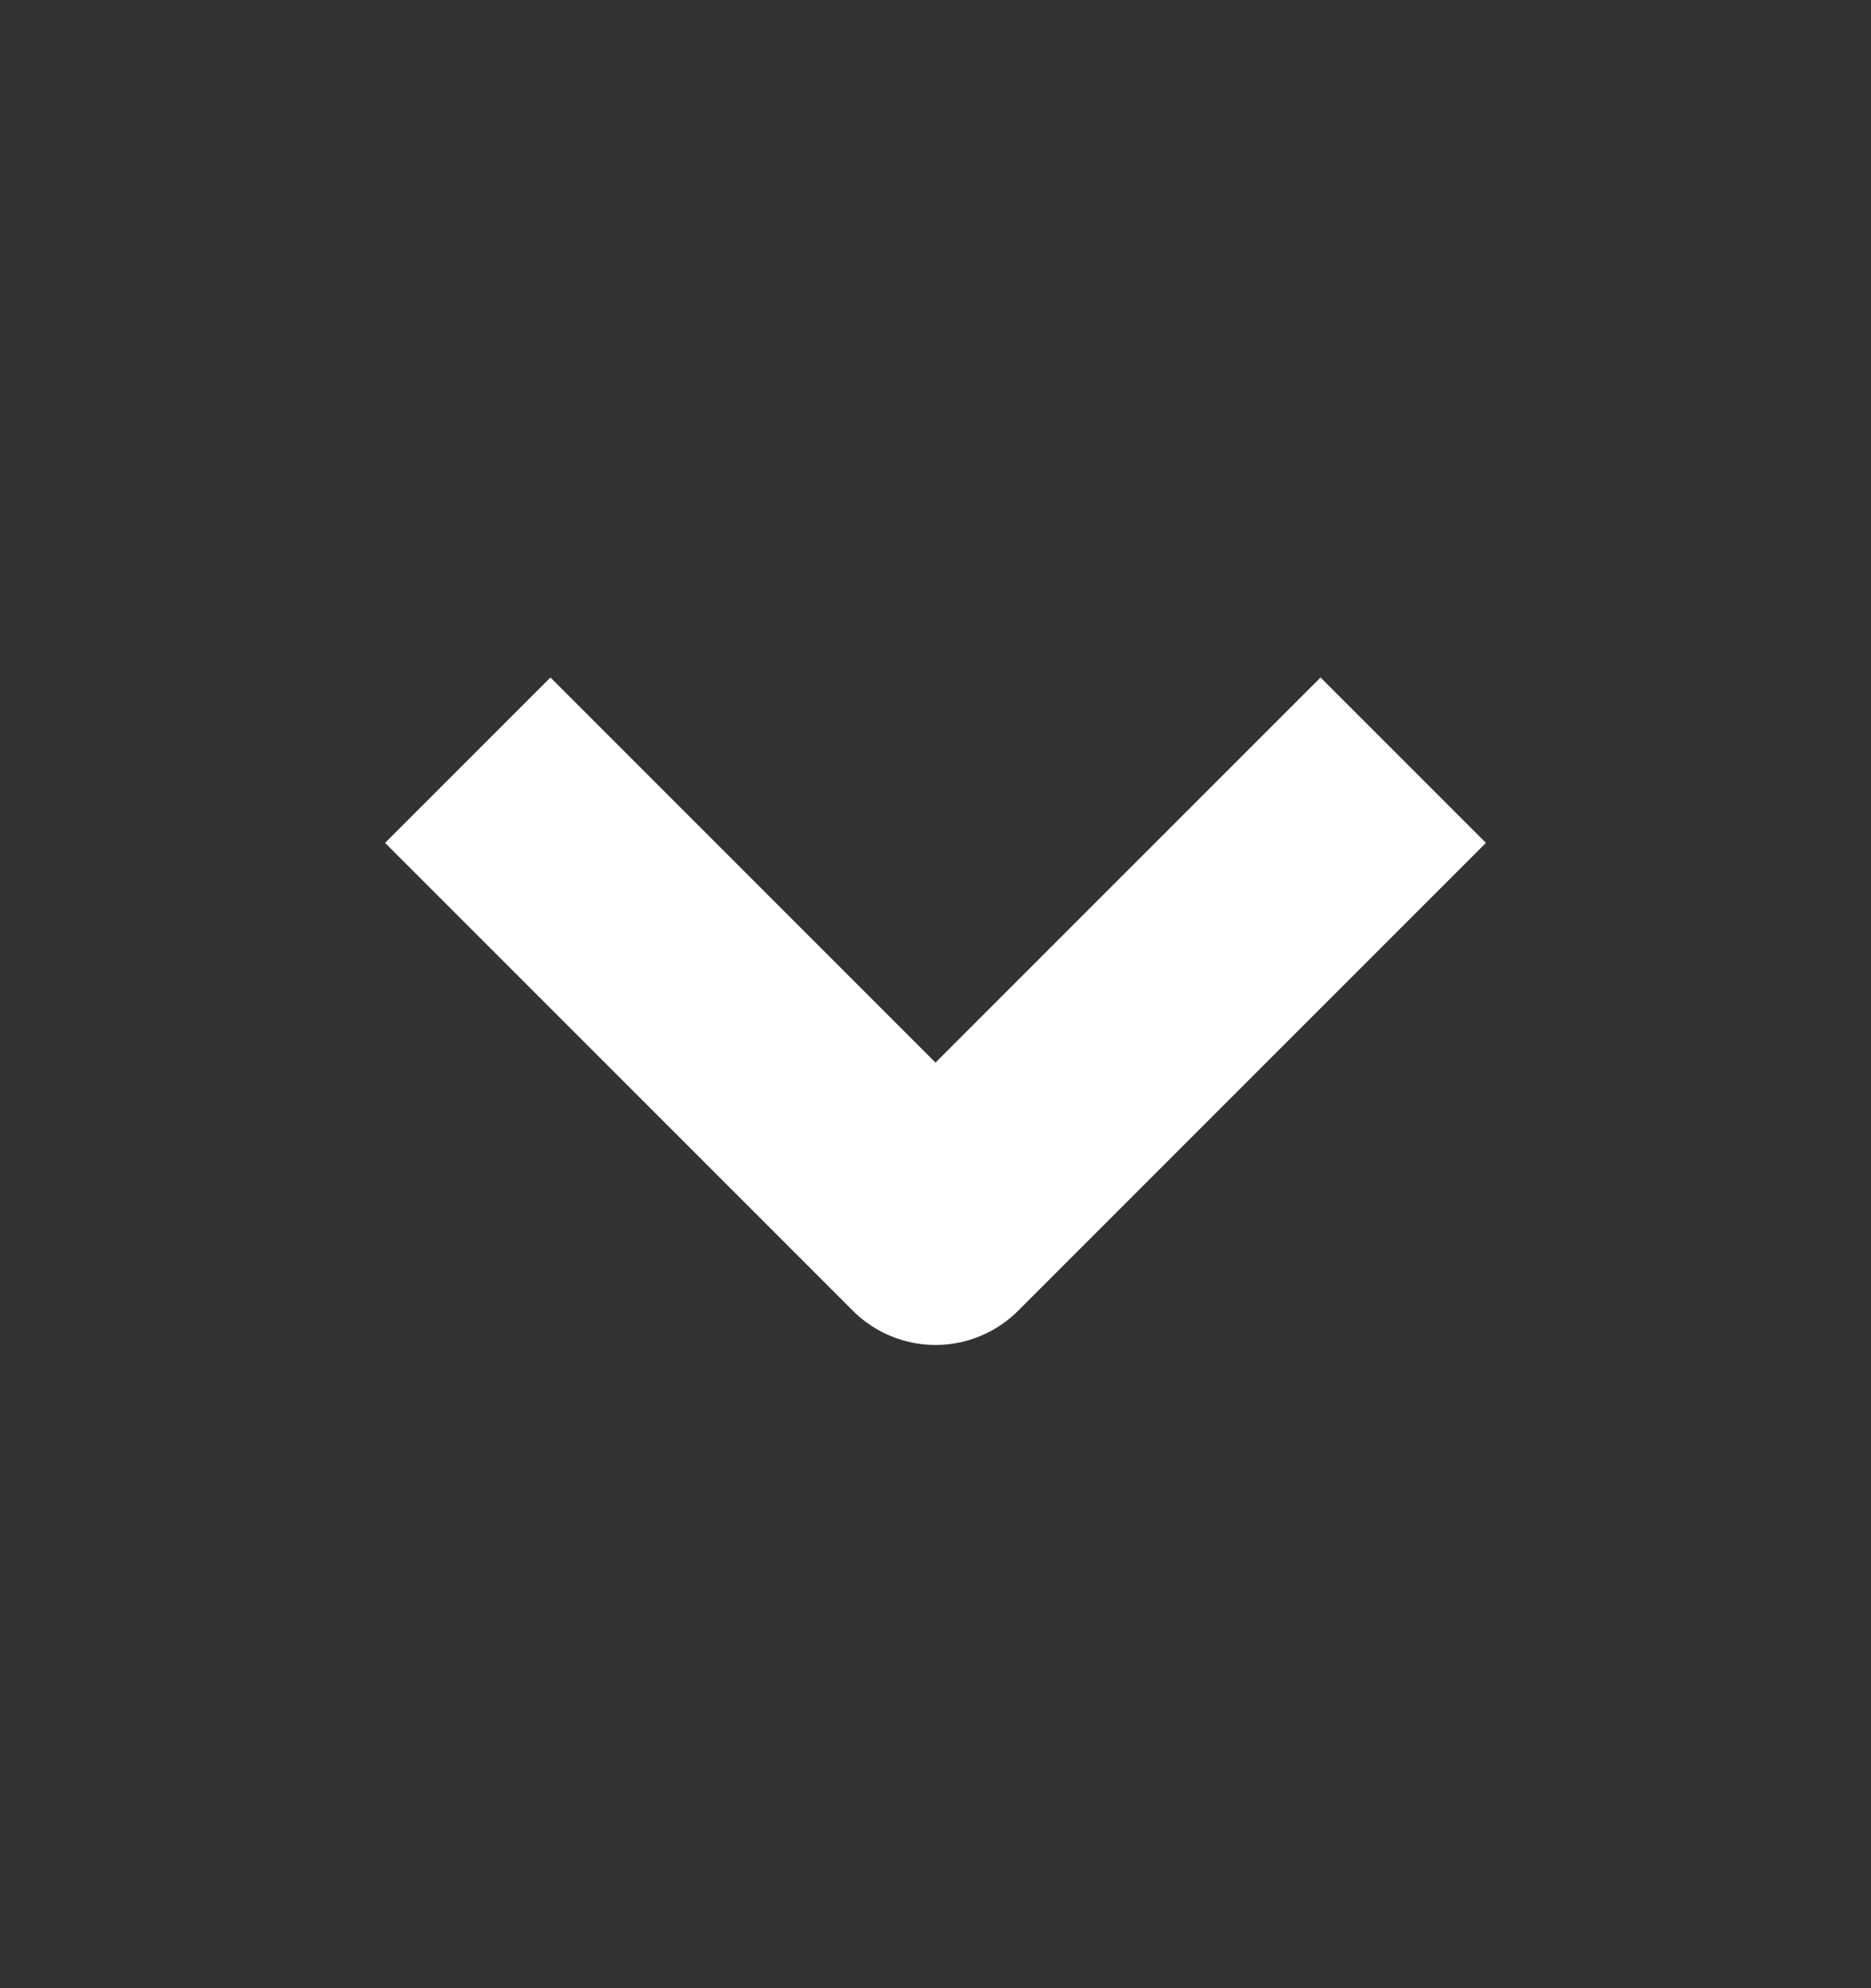
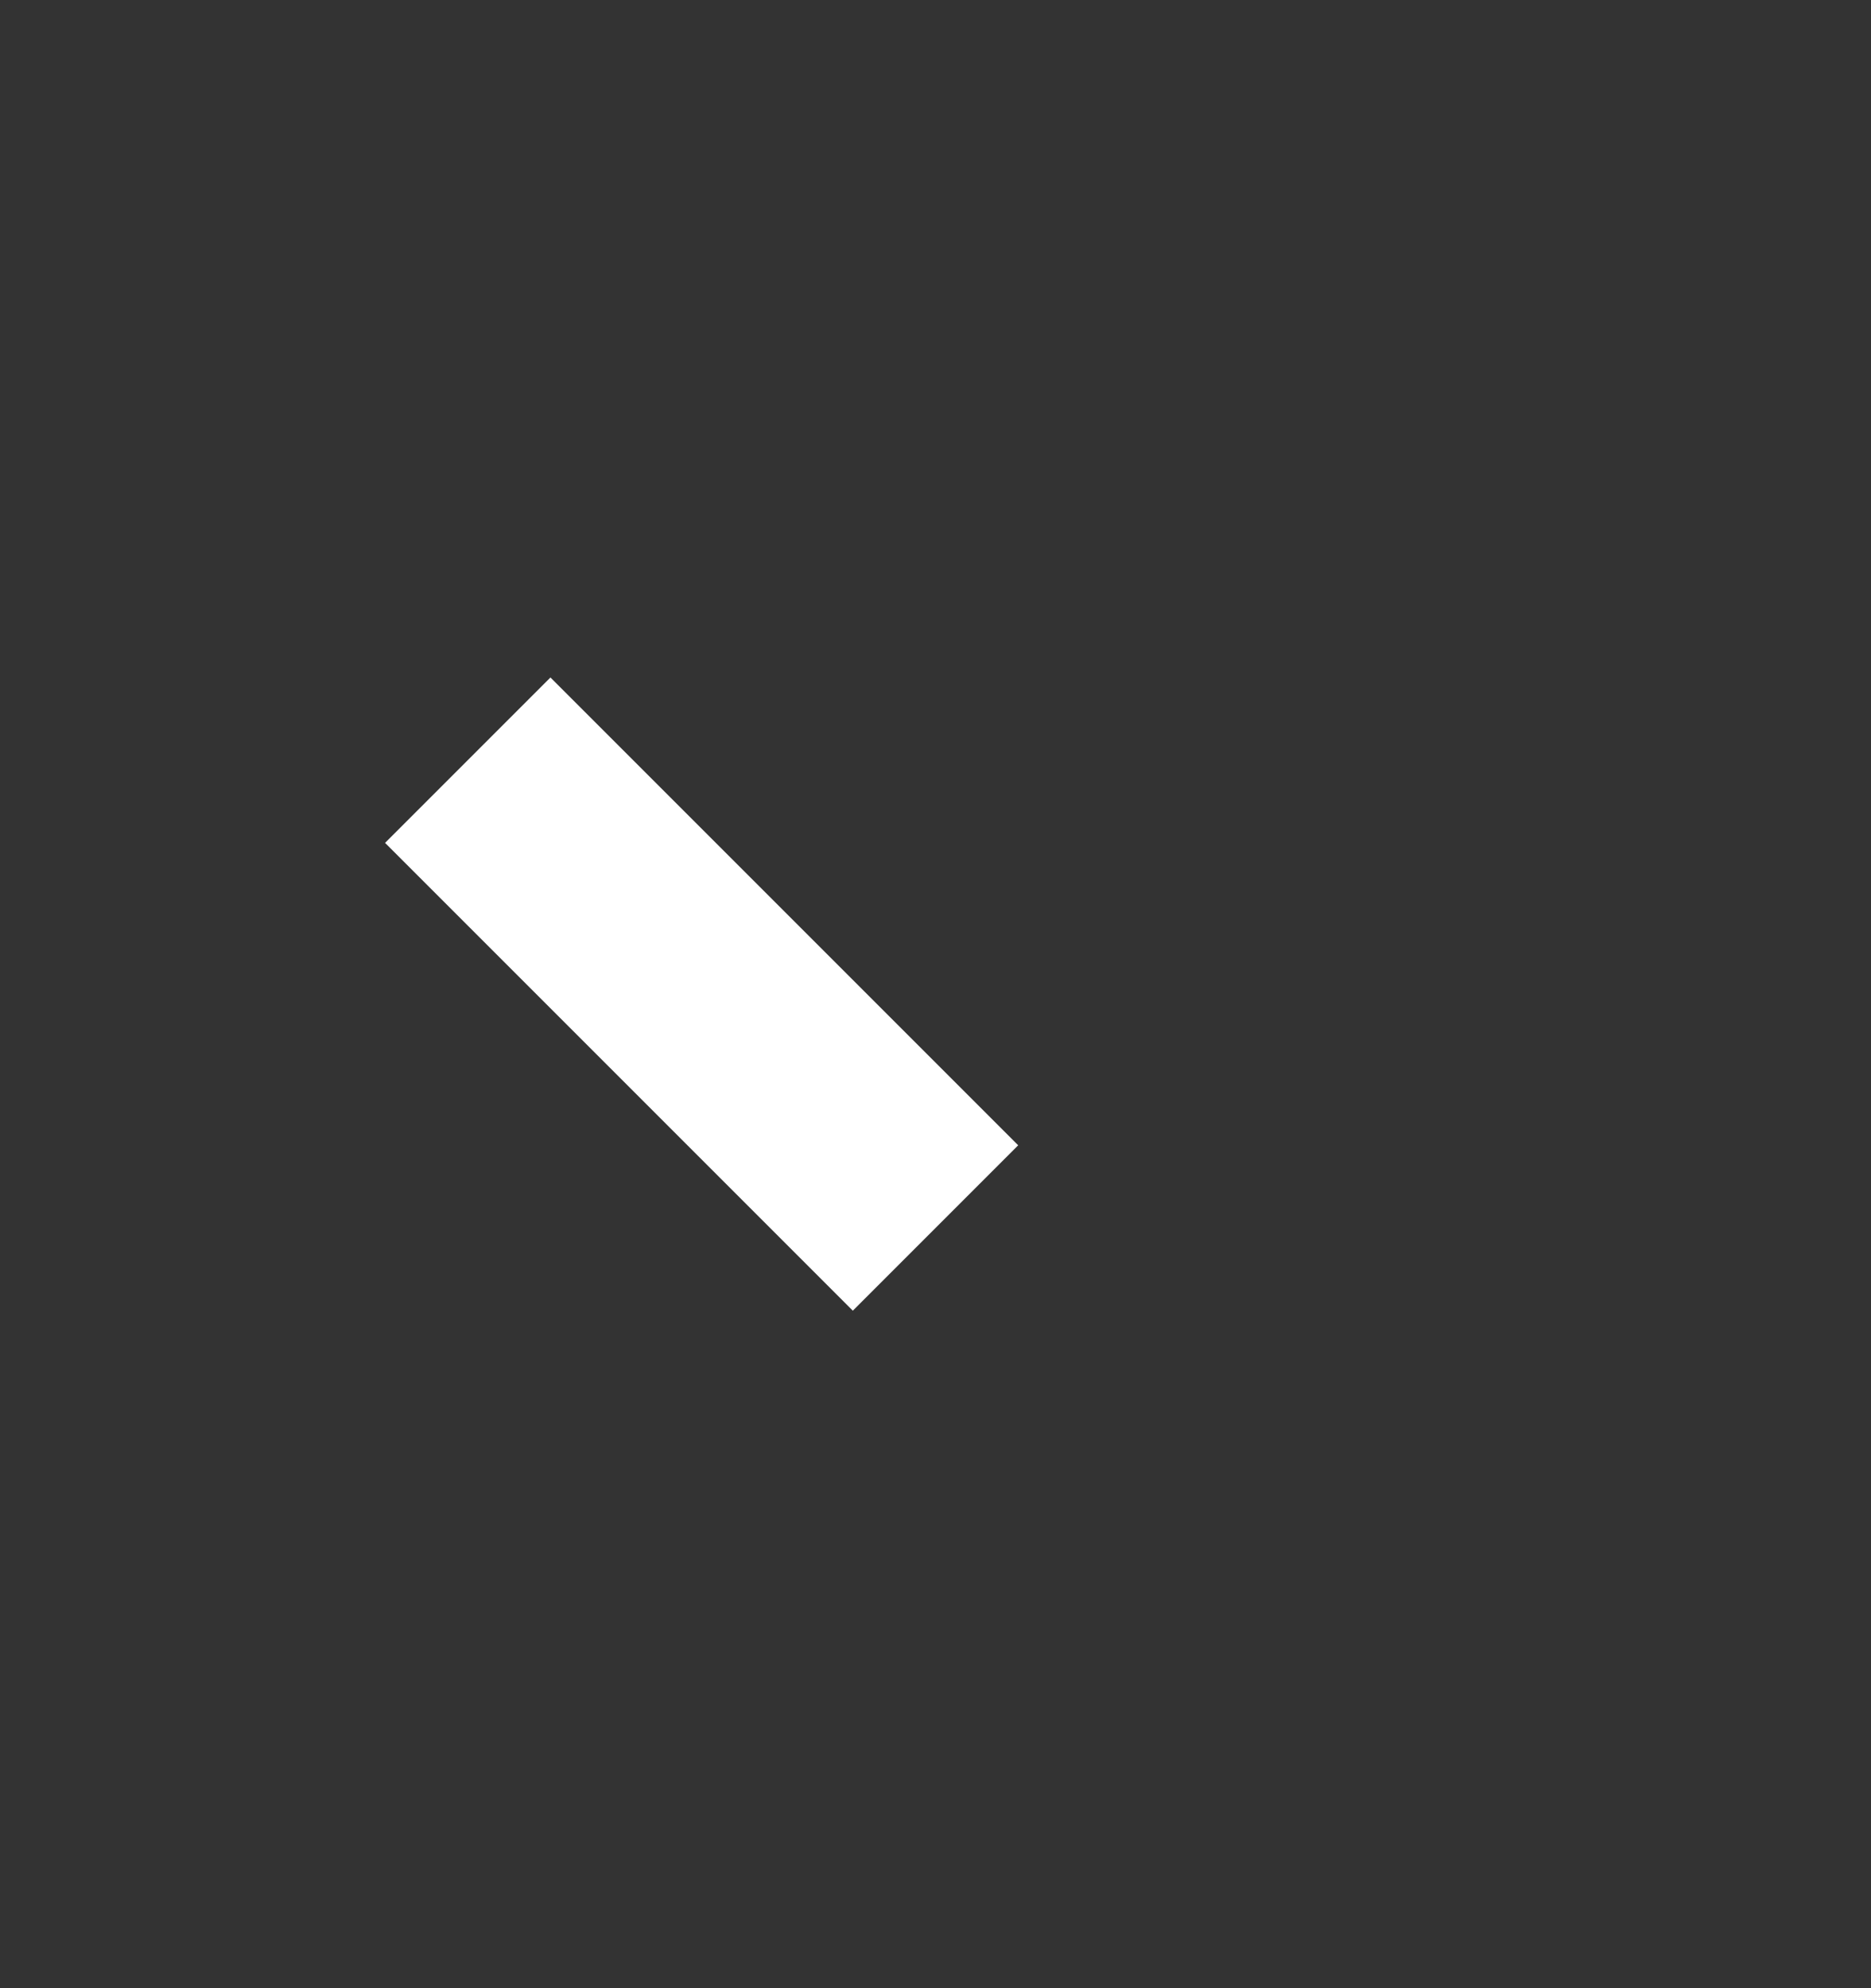
<svg xmlns="http://www.w3.org/2000/svg" width="16" height="17" viewBox="0 0 16 17" fill="none">
  <rect x="0" y="0" width="16" height="17" fill="#333333" stroke="none" />
  <g id="Icon/Feather Icon">
-     <path id="Vector" d="M4 6.5L8 10.5L12 6.5" stroke="white" stroke-width="2" stroke-linejoin="round" />
+     <path id="Vector" d="M4 6.5L8 10.5" stroke="white" stroke-width="2" stroke-linejoin="round" />
  </g>
</svg>